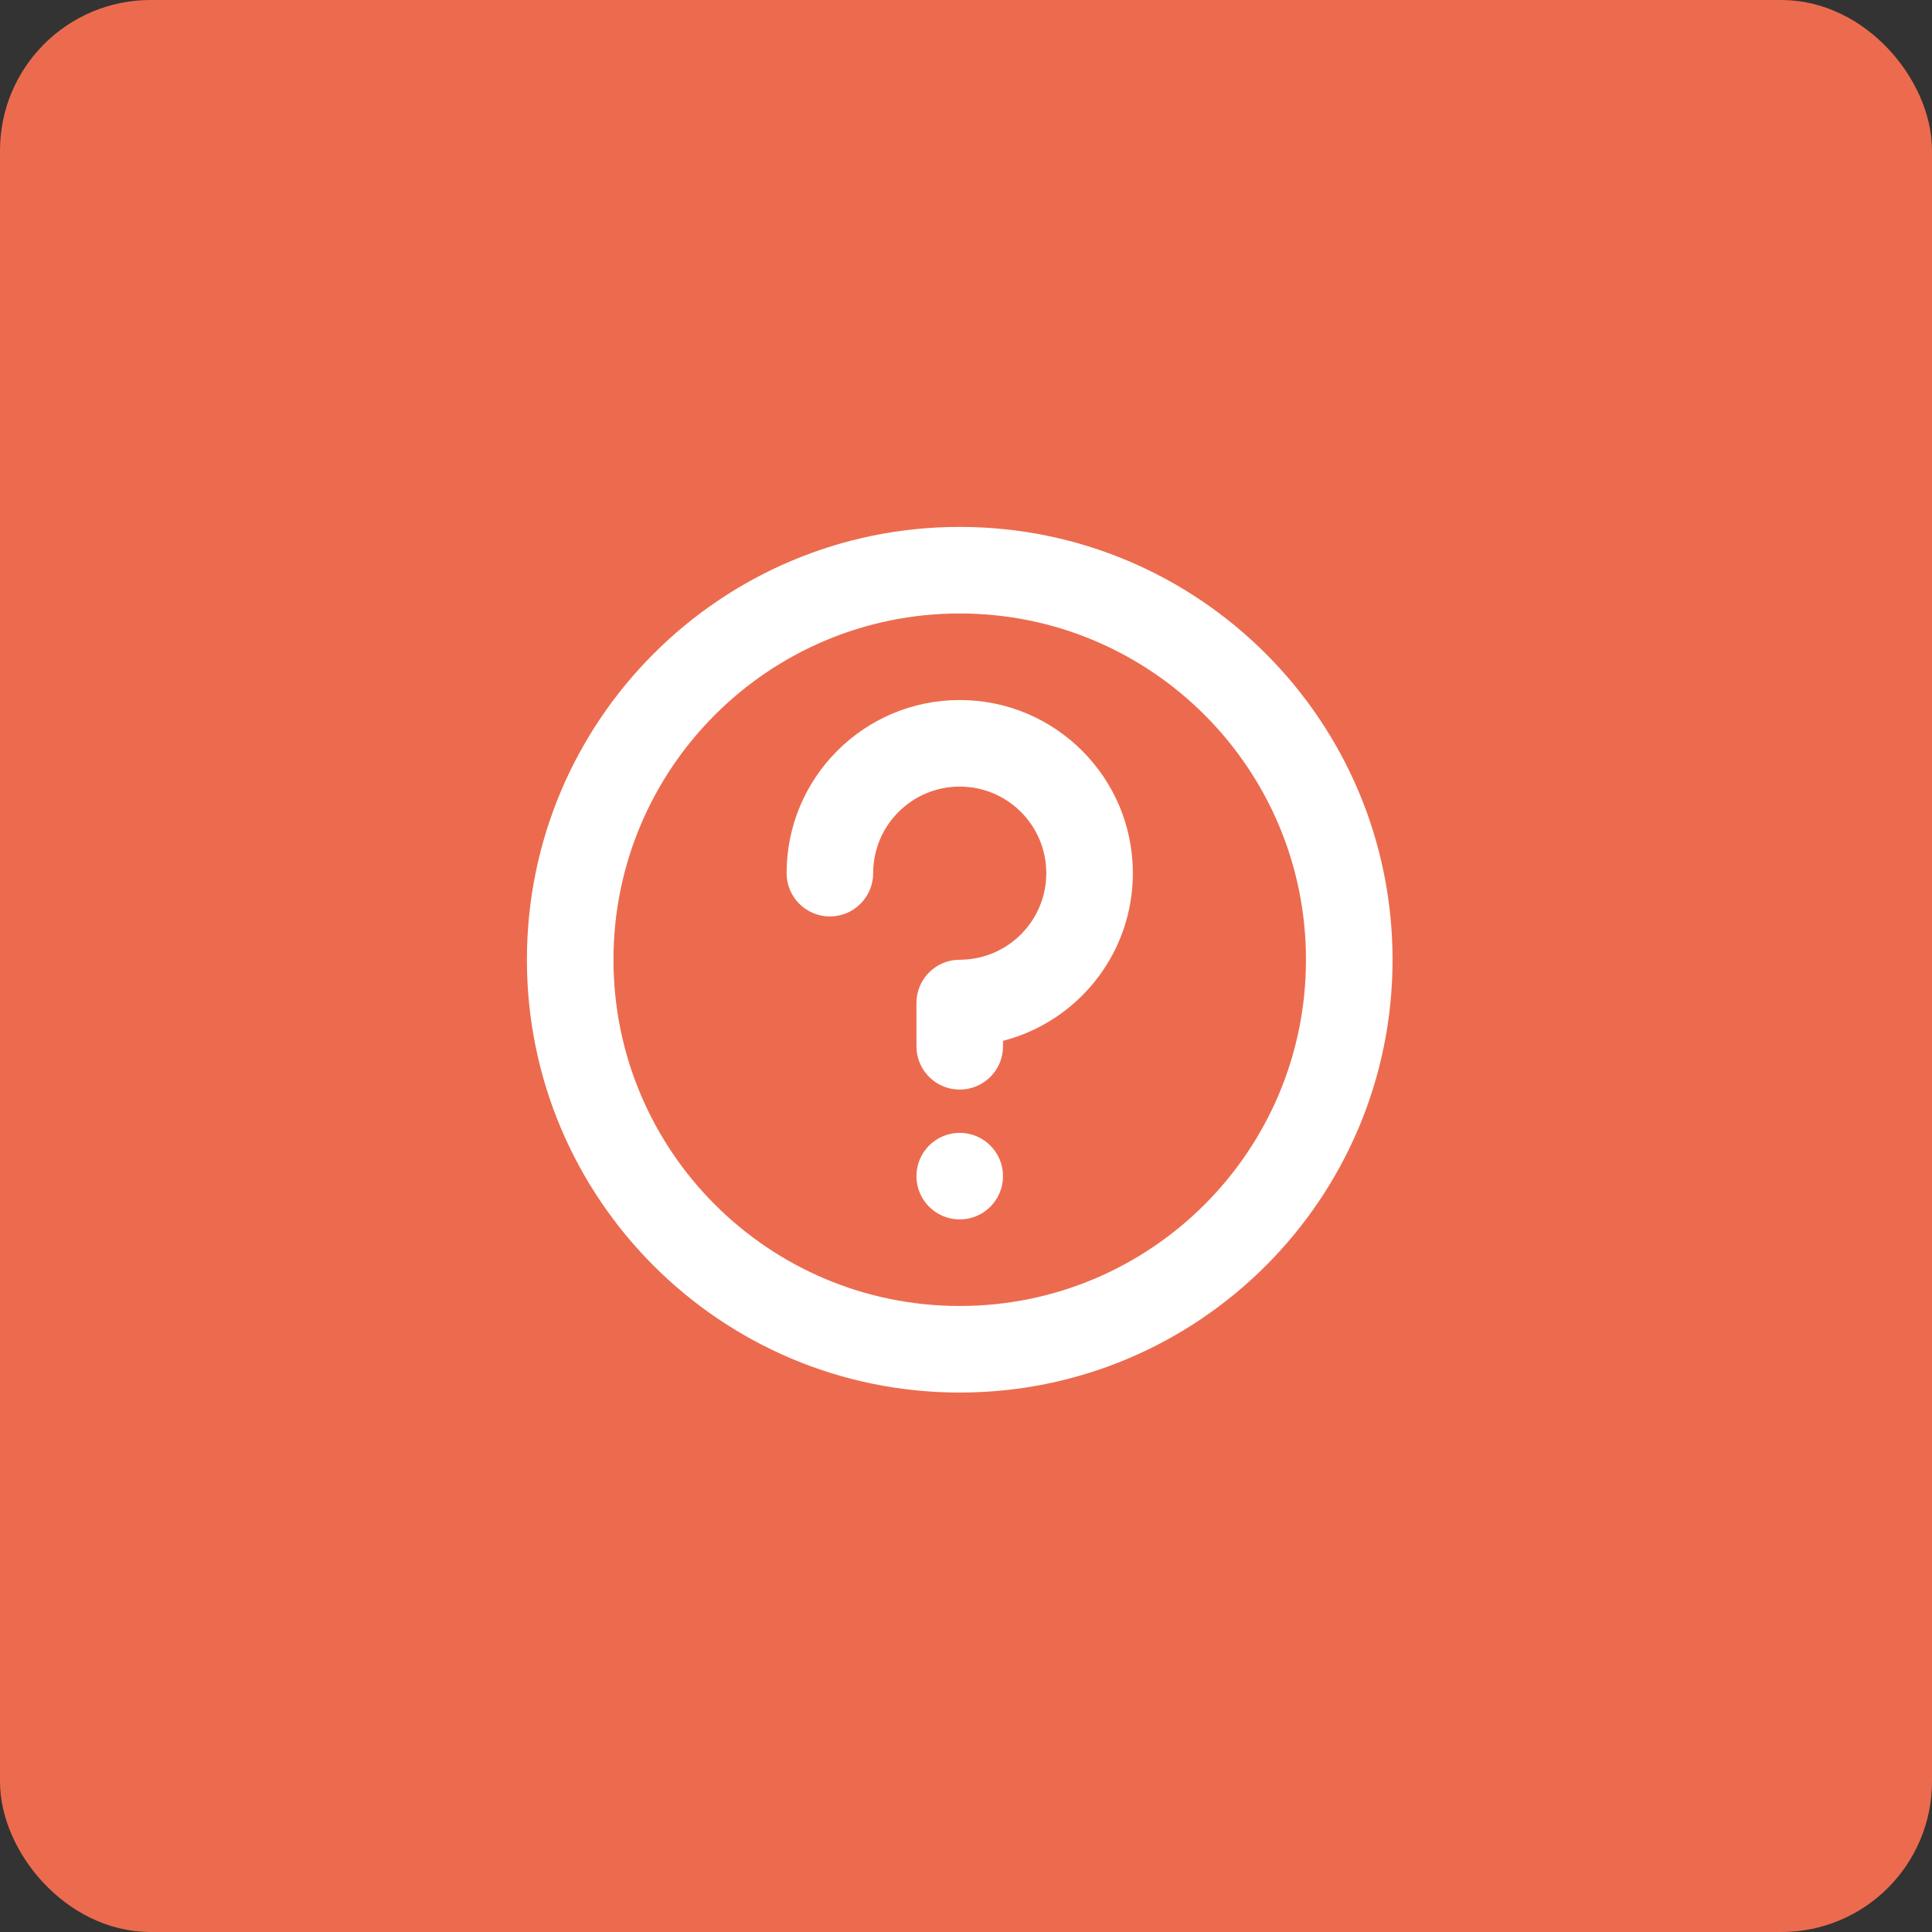
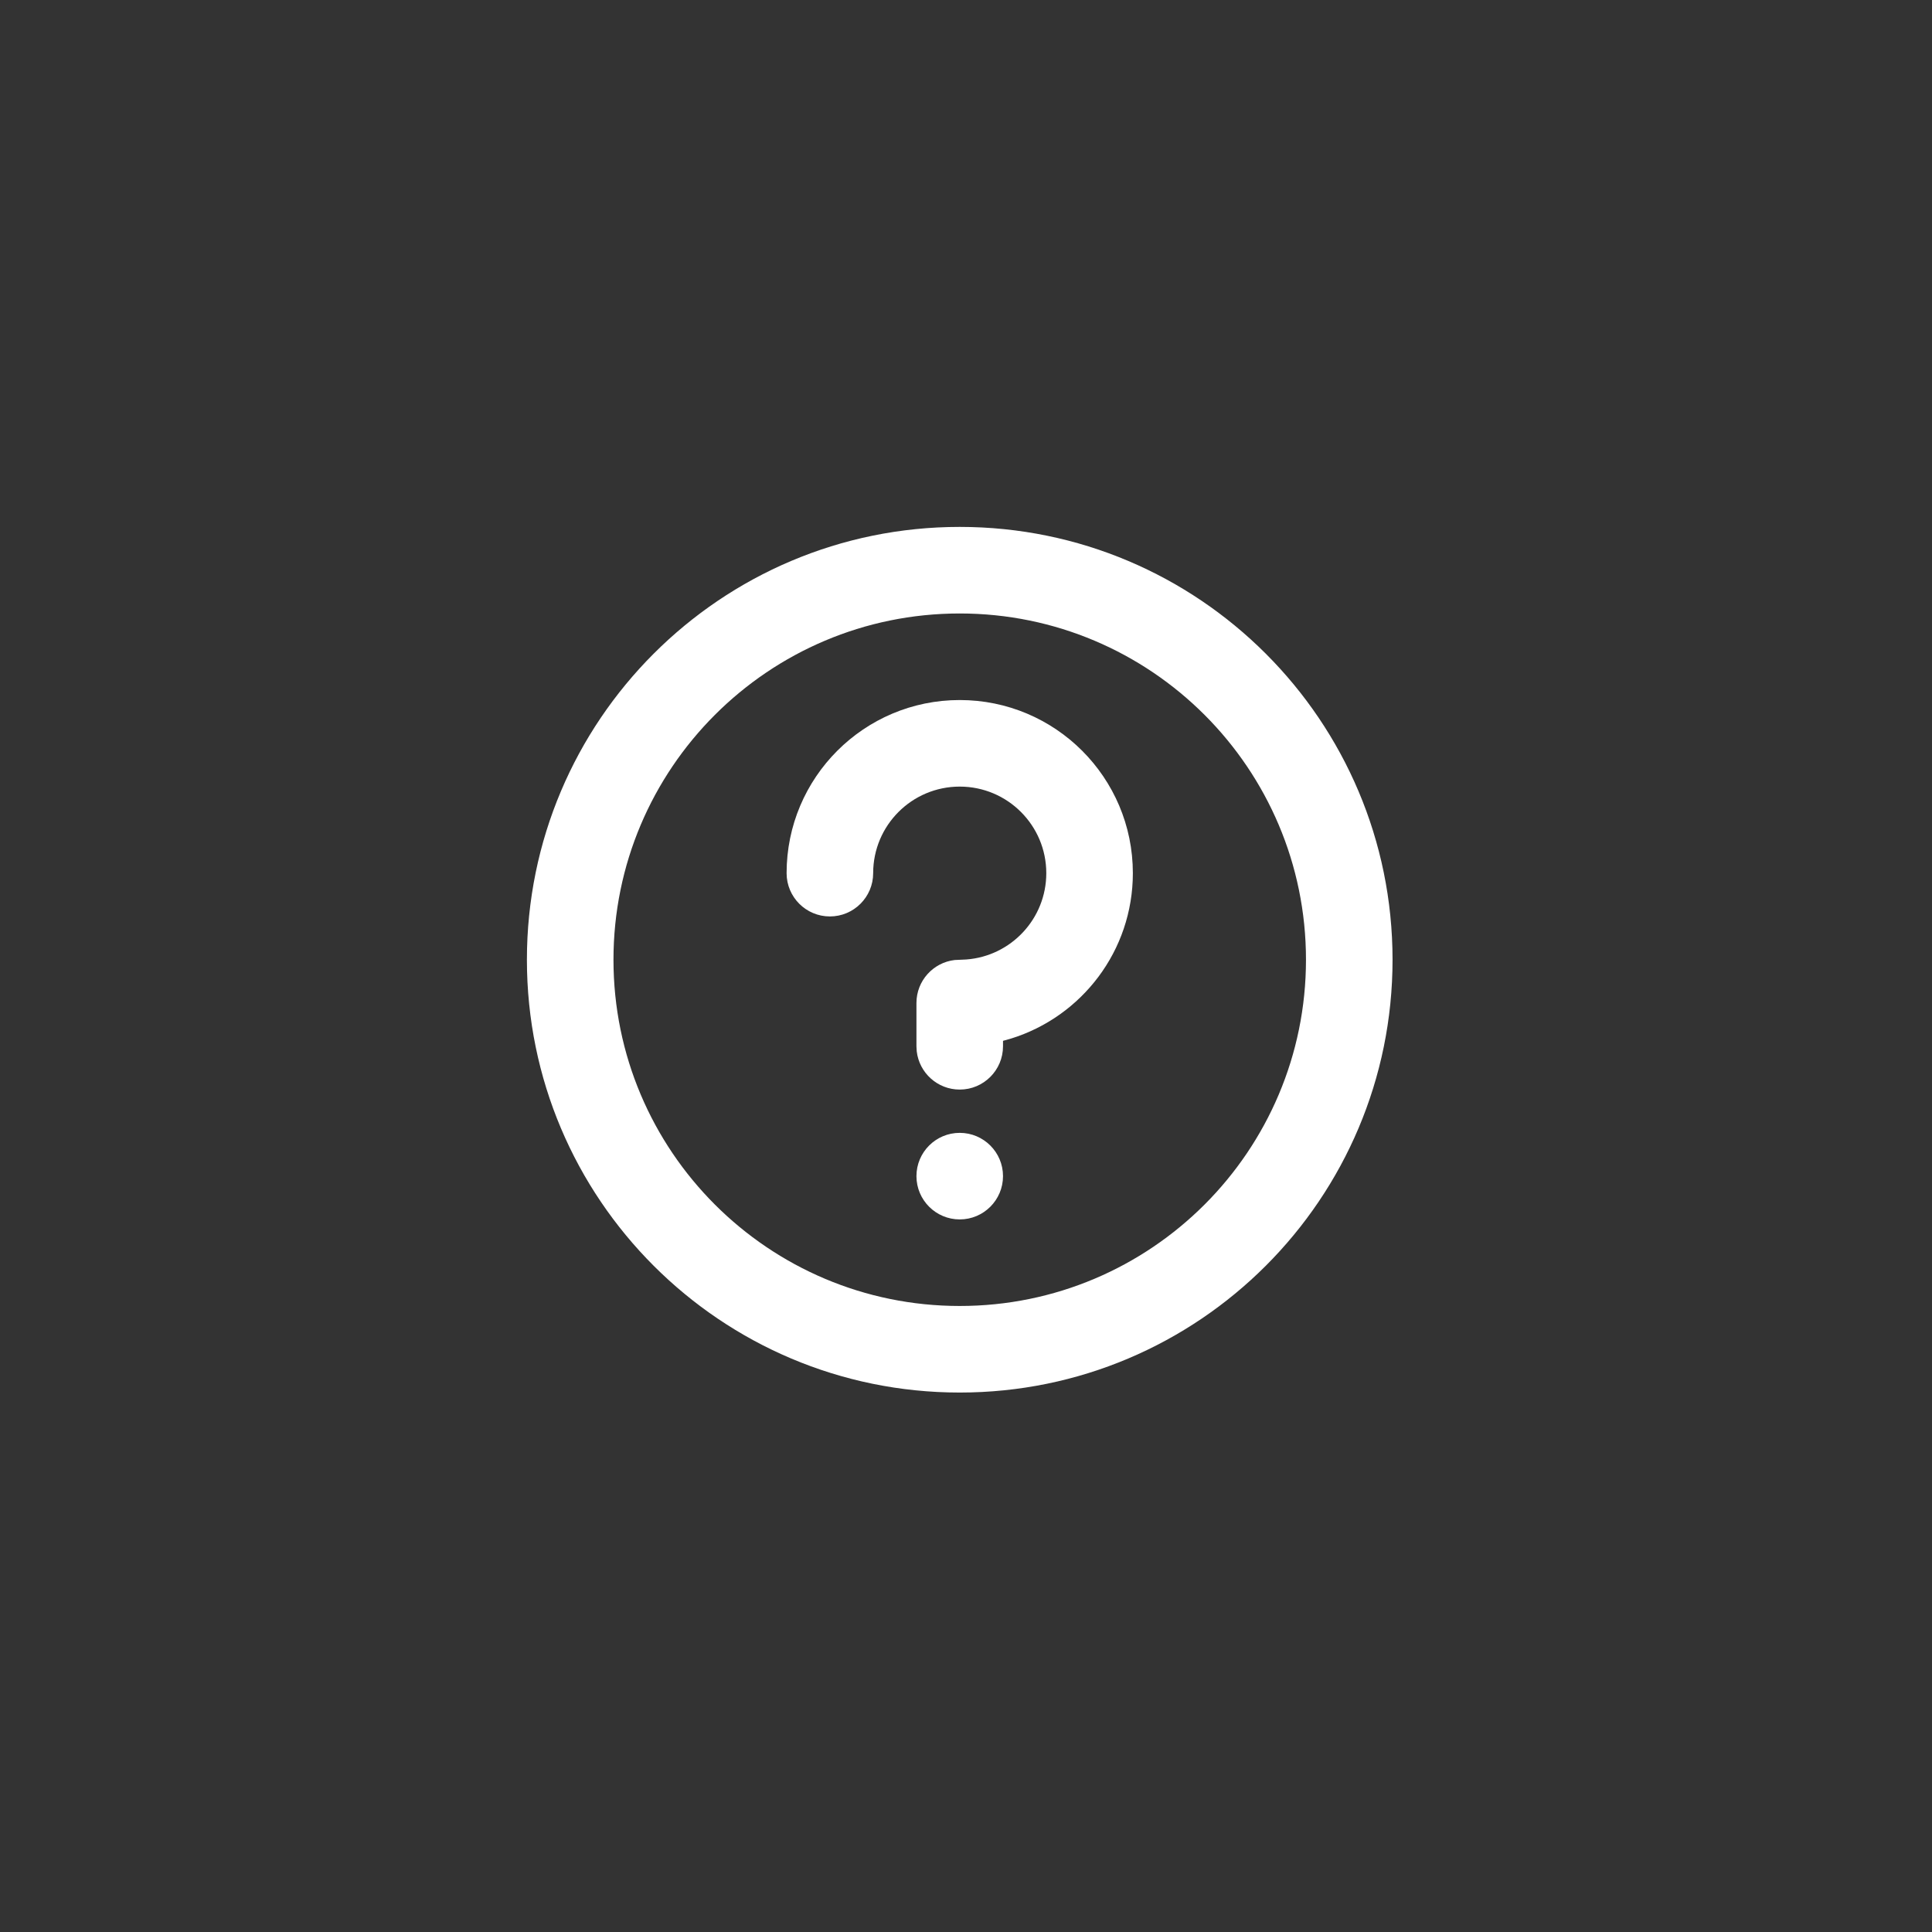
<svg xmlns="http://www.w3.org/2000/svg" width="154" height="154" viewBox="0 0 154 154" fill="none">
  <rect x="0" y="0" width="154" height="154" fill="#333333" stroke="none" />
-   <rect x="3" y="3" width="148" height="148" rx="9" fill="#EC6B4E" stroke="#EC6B4E" stroke-width="6" />
  <path fill-rule="evenodd" clip-rule="evenodd" d="M76.5 42C95.554 42 111 57.446 111 76.5C111 95.554 95.554 111 76.5 111C57.446 111 42 95.554 42 76.5C42 57.446 57.446 42 76.5 42ZM76.5 48.9C61.257 48.9 48.9 61.257 48.9 76.5C48.9 91.743 61.257 104.1 76.5 104.1C91.743 104.1 104.1 91.743 104.1 76.5C104.1 61.257 91.743 48.9 76.5 48.9ZM76.5 90.3C78.405 90.3 79.95 91.845 79.95 93.75C79.95 95.655 78.405 97.2 76.5 97.2C74.595 97.2 73.05 95.655 73.05 93.75C73.05 91.845 74.595 90.3 76.5 90.3ZM76.5 55.8C84.121 55.8 90.3 61.978 90.3 69.6C90.3 75.792 86.222 81.032 80.605 82.779L79.95 82.965V83.4C79.95 85.305 78.405 86.85 76.5 86.85C74.731 86.85 73.272 85.518 73.073 83.802L73.05 83.4V79.95C73.05 78.181 74.382 76.722 76.098 76.523L77.015 76.481C80.585 76.218 83.4 73.237 83.4 69.6C83.4 65.789 80.311 62.7 76.5 62.7C72.689 62.7 69.6 65.789 69.6 69.6C69.6 71.505 68.055 73.05 66.15 73.05C64.245 73.05 62.7 71.505 62.7 69.6C62.7 61.978 68.879 55.8 76.5 55.8Z" fill="white" />
</svg>